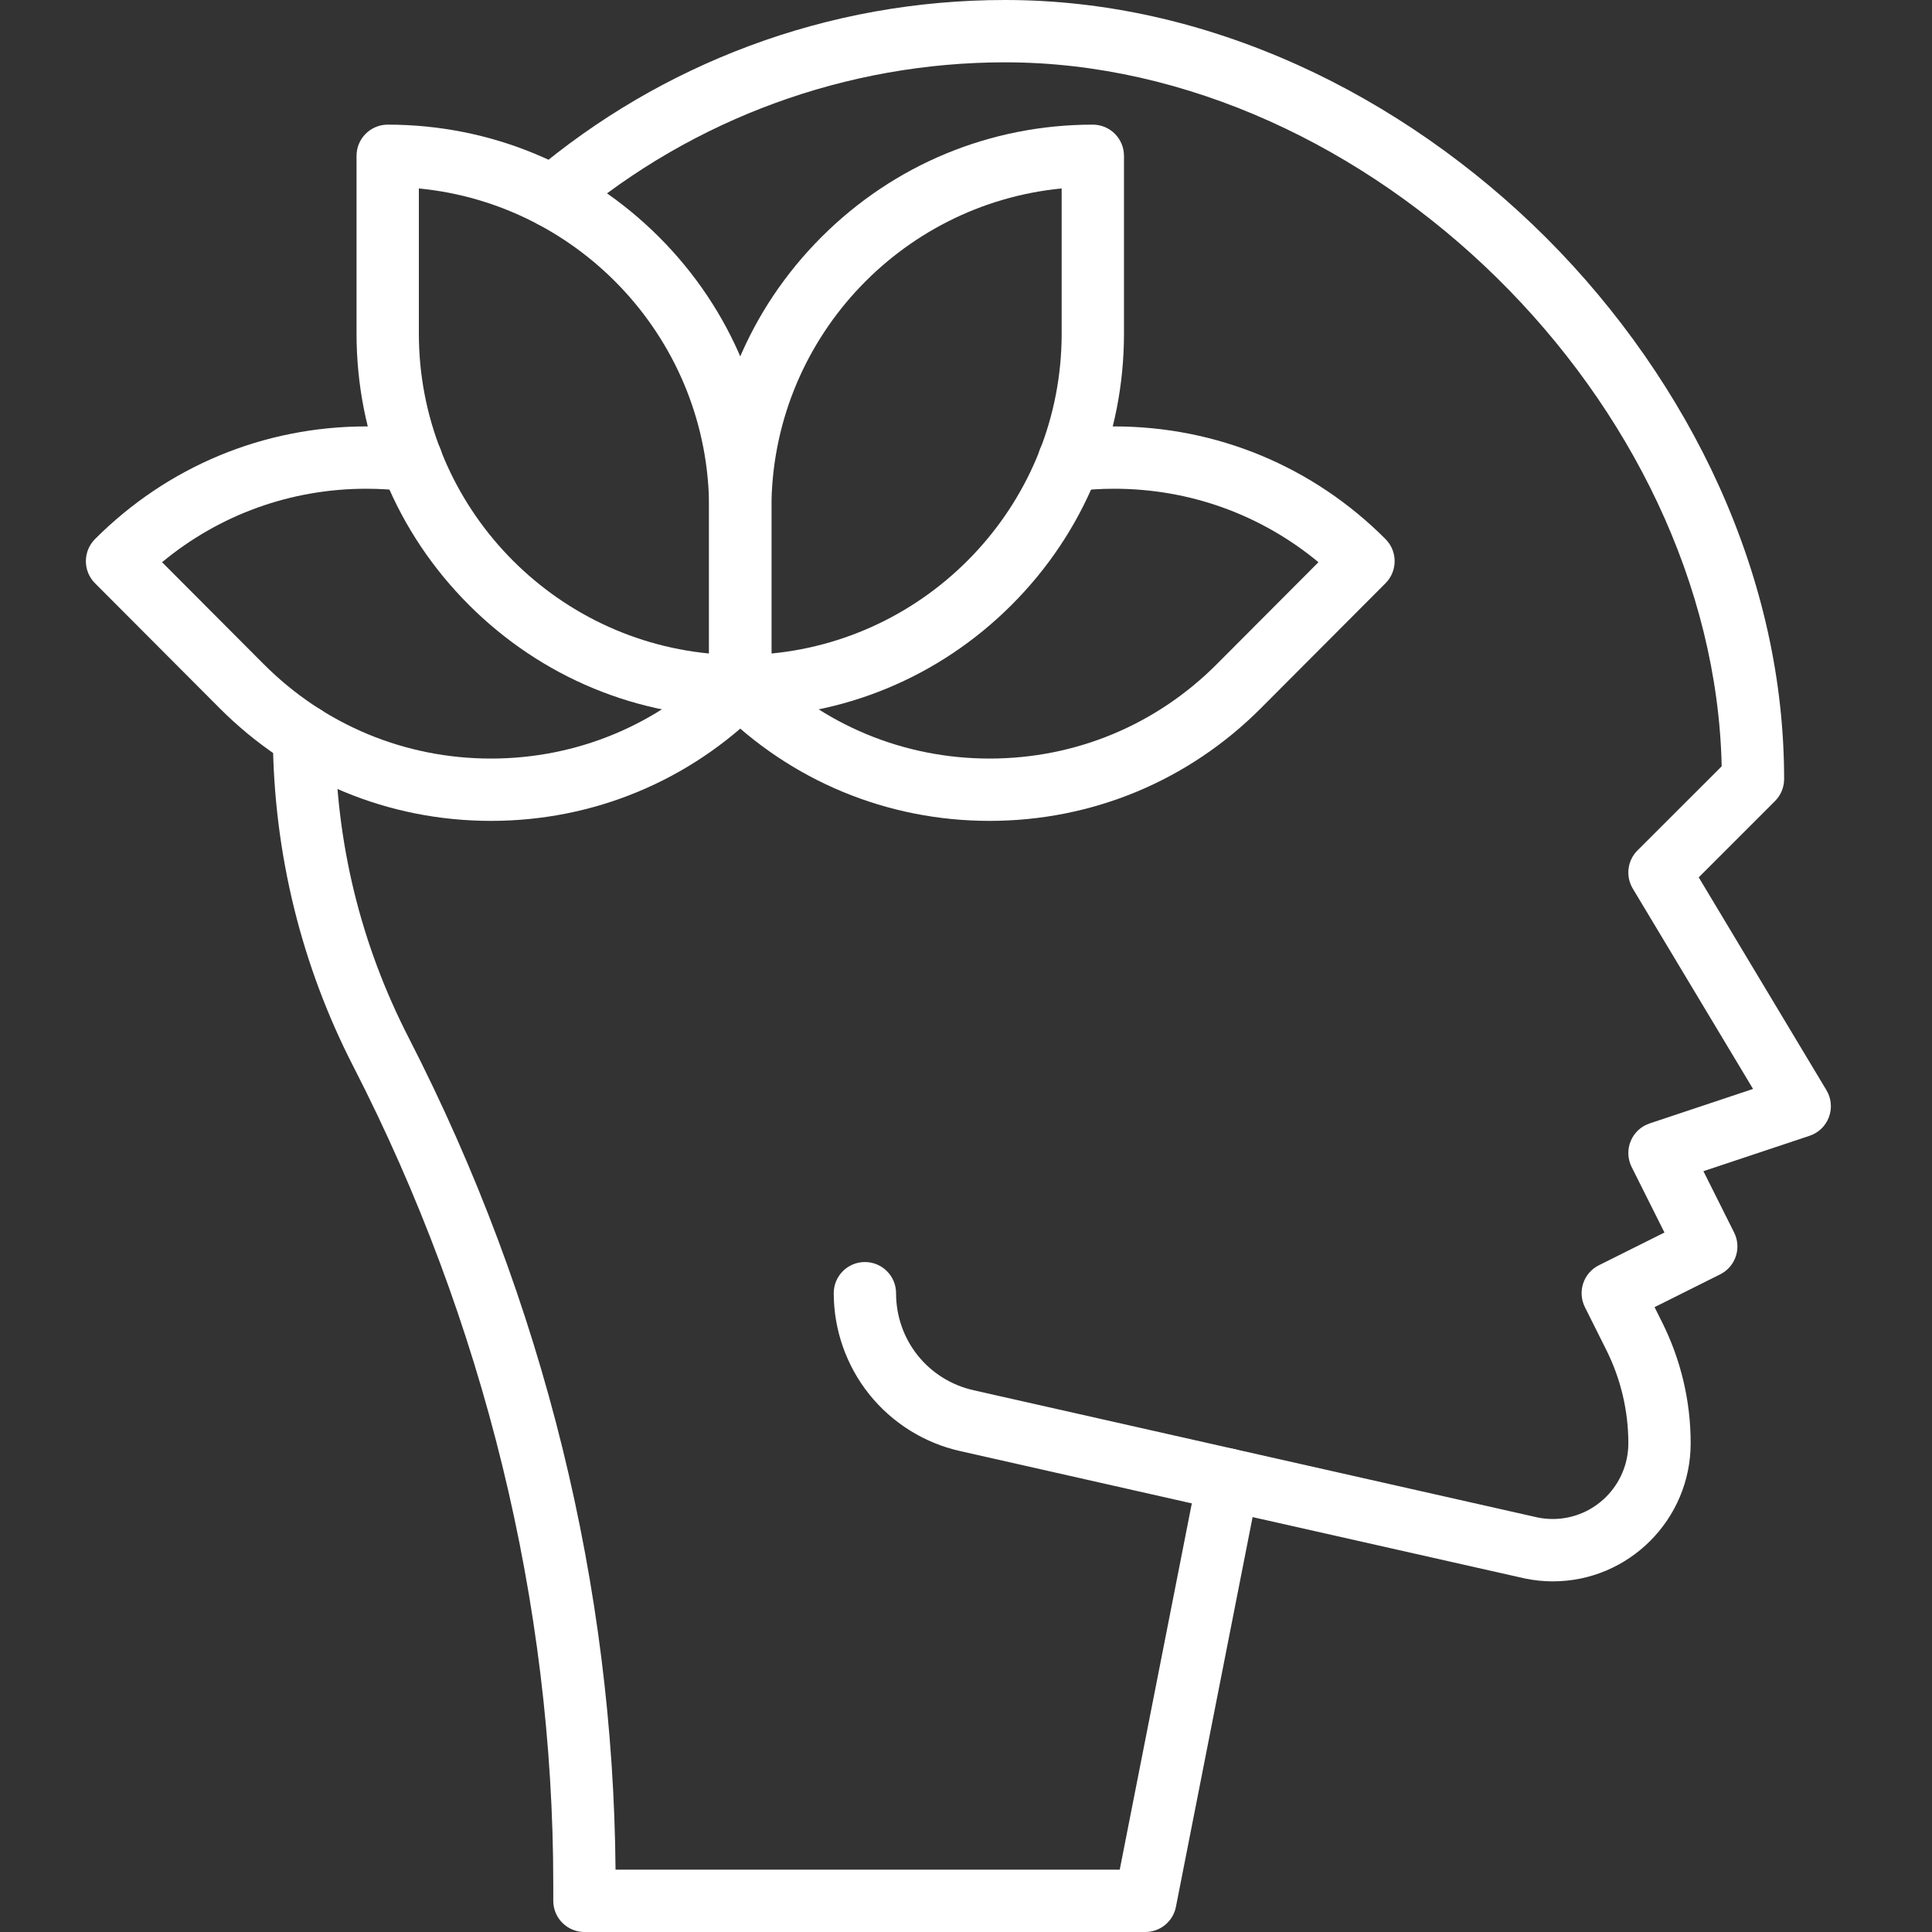
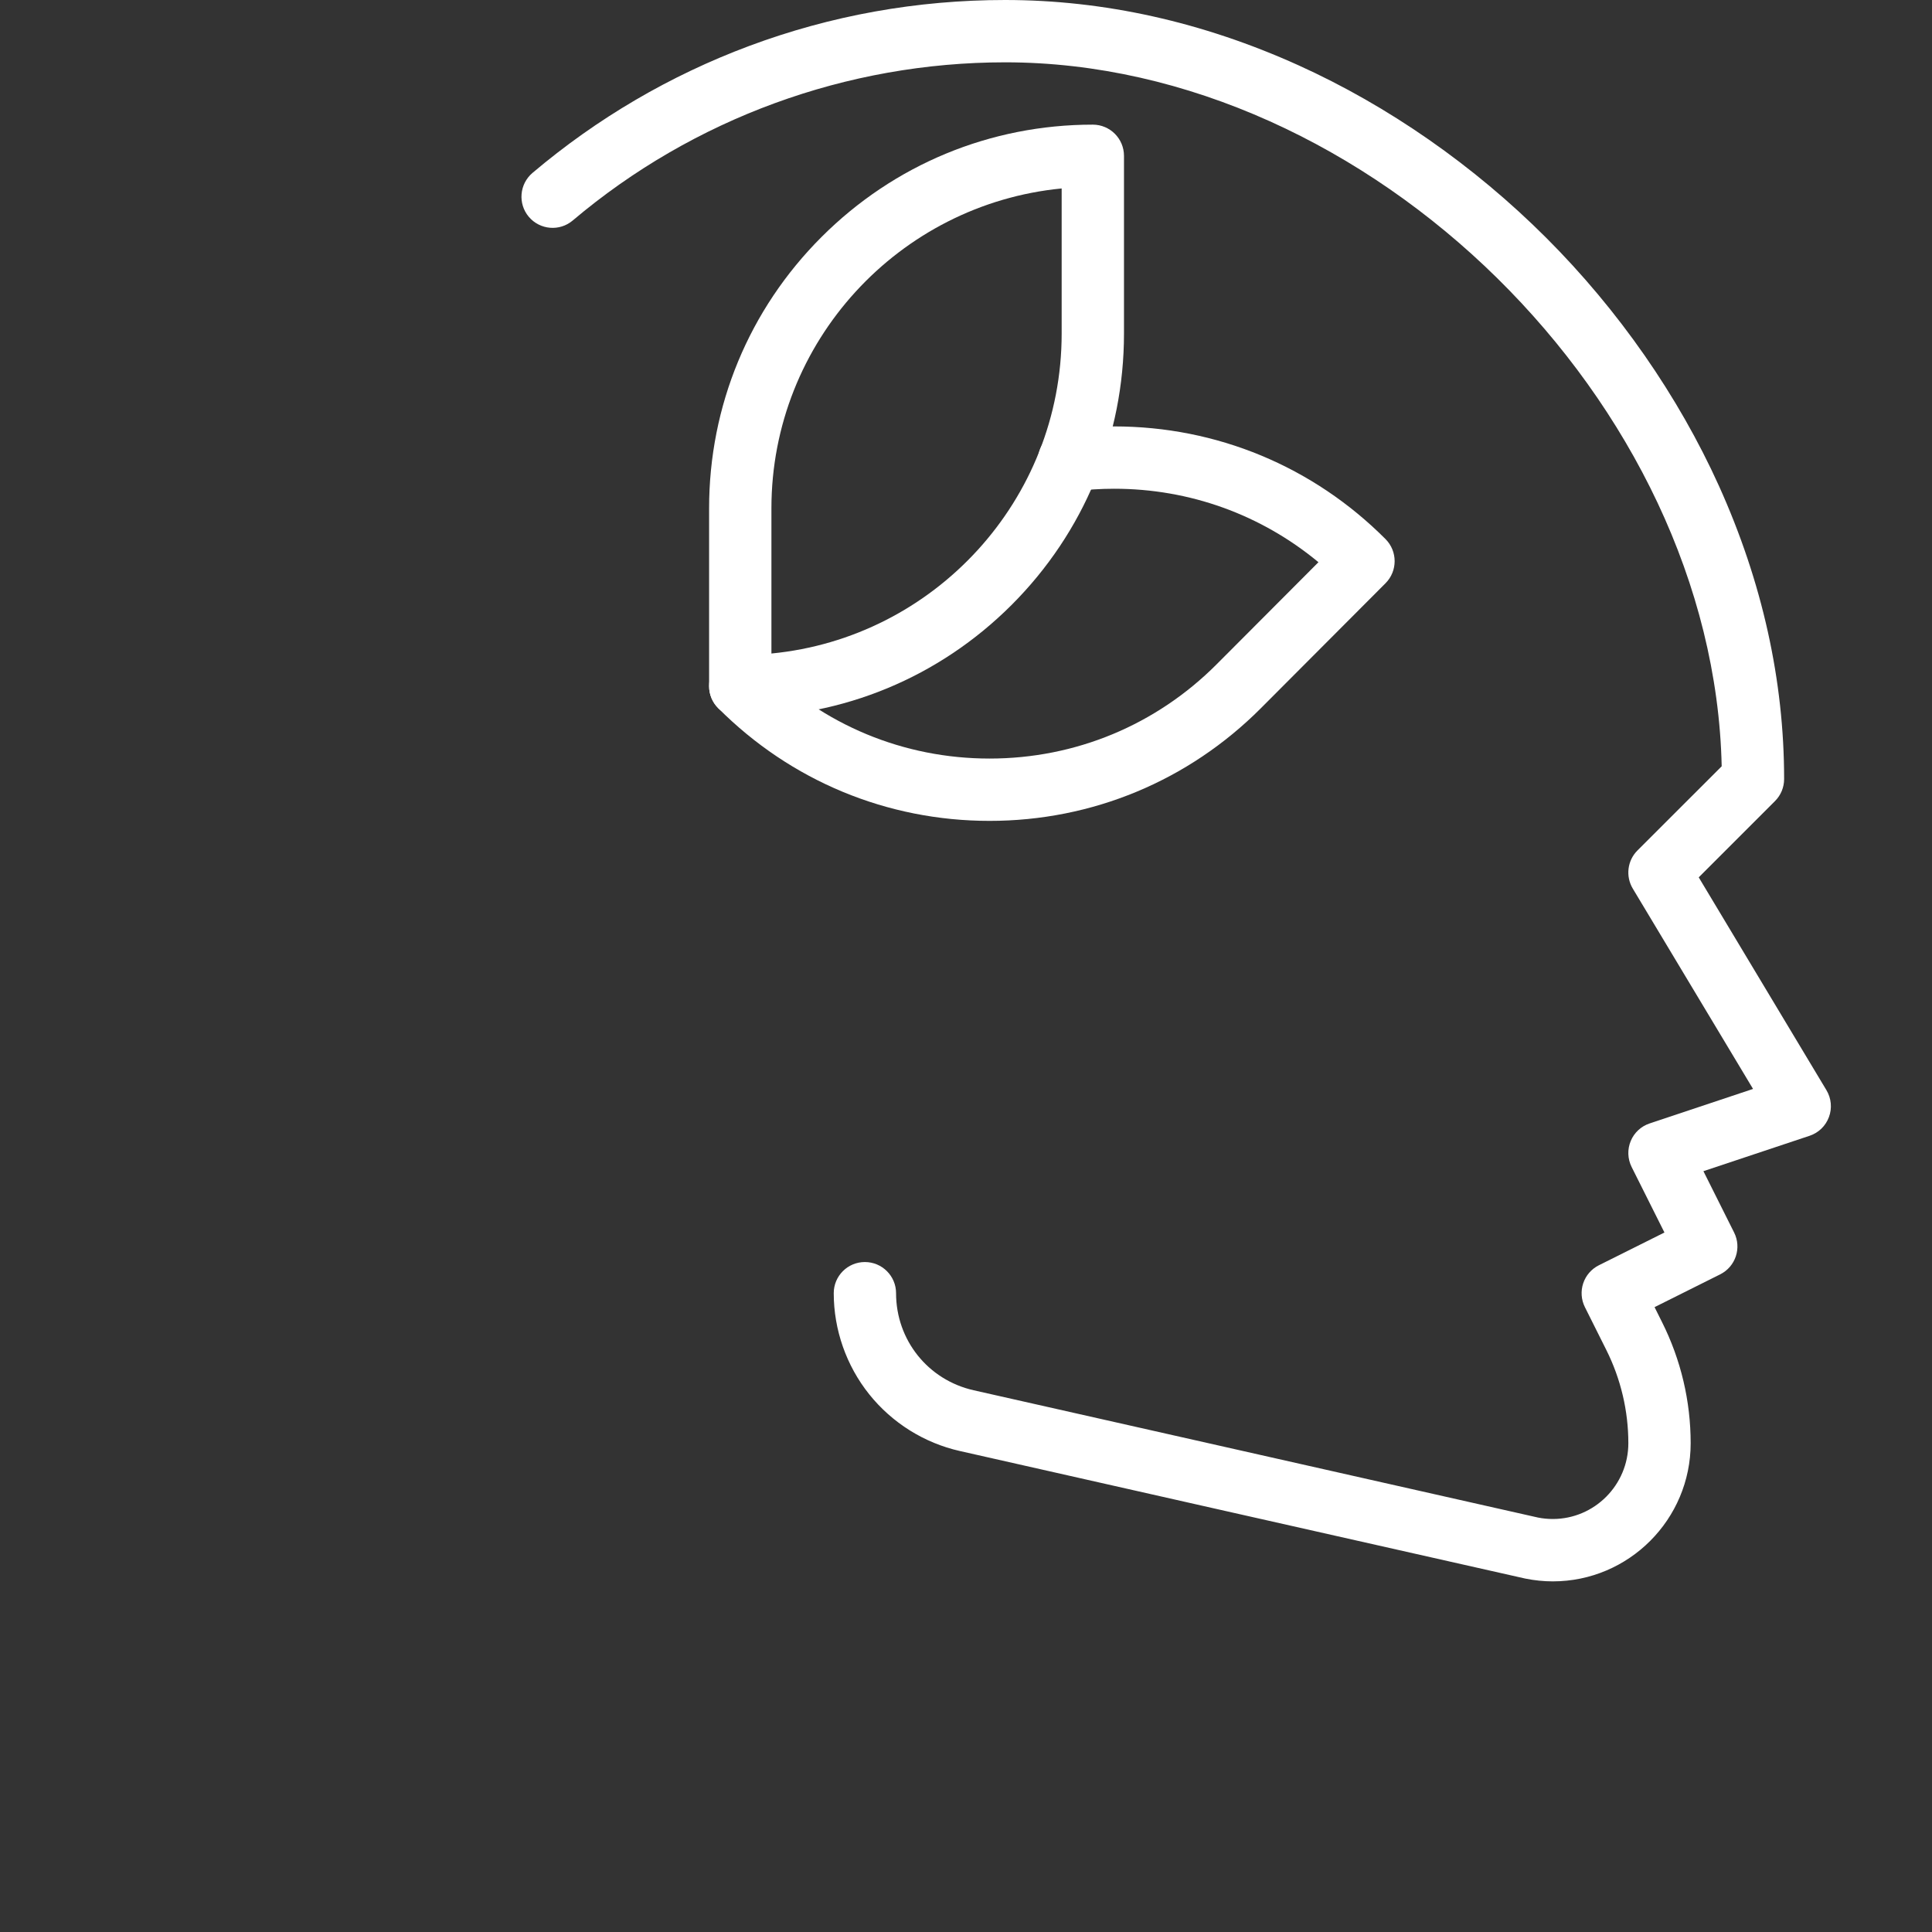
<svg xmlns="http://www.w3.org/2000/svg" width="35" height="35" viewBox="0 0 35 35" fill="none">
  <rect x="0" y="0" width="35" height="35" fill="#333333" stroke="none" />
  <path fill-rule="evenodd" clip-rule="evenodd" d="M13.411 12.995C13.099 12.995 12.846 12.742 12.846 12.431V9.209C12.846 7.353 13.569 5.607 14.882 4.294C16.195 2.981 17.941 2.258 19.797 2.258C20.109 2.258 20.362 2.511 20.362 2.823V6.044C20.362 7.9 19.639 9.646 18.326 10.959C17.013 12.272 15.267 12.995 13.411 12.995ZM19.233 3.414C16.287 3.699 13.975 6.189 13.975 9.209V11.839C16.922 11.554 19.233 9.064 19.233 6.044V3.414Z" fill="white" />
  <path fill-rule="evenodd" clip-rule="evenodd" d="M17.927 14.871C16.07 14.871 14.324 14.146 13.011 12.829C12.791 12.608 12.791 12.251 13.012 12.031C13.233 11.811 13.59 11.811 13.81 12.032C14.91 13.135 16.372 13.742 17.927 13.742C19.482 13.742 20.944 13.135 22.043 12.032L23.885 10.185C22.845 9.323 21.551 8.854 20.185 8.854C19.935 8.854 19.684 8.87 19.439 8.902C19.13 8.942 18.847 8.724 18.807 8.414C18.767 8.105 18.985 7.822 19.294 7.782C19.587 7.744 19.887 7.725 20.185 7.725C22.042 7.725 23.788 8.45 25.101 9.767C25.32 9.988 25.32 10.344 25.101 10.565L22.843 12.829C21.53 14.146 19.784 14.871 17.927 14.871Z" fill="white" />
-   <path fill-rule="evenodd" clip-rule="evenodd" d="M13.41 12.995C11.553 12.995 9.808 12.272 8.495 10.959C7.182 9.646 6.459 7.9 6.459 6.044V2.823C6.459 2.511 6.712 2.258 7.024 2.258C8.88 2.258 10.626 2.981 11.939 4.294C13.252 5.607 13.975 7.353 13.975 9.209V12.431C13.975 12.742 13.722 12.995 13.41 12.995ZM7.588 3.414V6.044C7.588 9.064 9.899 11.554 12.846 11.839V9.209C12.846 6.189 10.534 3.699 7.588 3.414Z" fill="white" />
-   <path fill-rule="evenodd" clip-rule="evenodd" d="M8.894 14.871C7.037 14.871 5.291 14.146 3.978 12.829L1.72 10.565C1.501 10.344 1.501 9.988 1.72 9.767C3.034 8.45 4.779 7.725 6.636 7.725C6.934 7.725 7.234 7.744 7.527 7.782C7.836 7.822 8.054 8.105 8.014 8.414C7.974 8.724 7.691 8.942 7.382 8.902C7.137 8.87 6.886 8.854 6.636 8.854C5.27 8.854 3.976 9.323 2.936 10.185L4.778 12.032C5.878 13.135 7.339 13.742 8.894 13.742C10.449 13.742 11.911 13.135 13.011 12.032C13.231 11.811 13.588 11.811 13.809 12.031C14.03 12.251 14.03 12.608 13.81 12.829C12.497 14.146 10.751 14.871 8.894 14.871Z" fill="white" />
  <path fill-rule="evenodd" clip-rule="evenodd" d="M28.13 28.648C27.967 28.648 27.8 28.631 27.636 28.598C27.631 28.597 27.626 28.596 27.622 28.595L22.126 27.356L17.391 26.287C16.744 26.142 16.16 25.776 15.746 25.258C15.332 24.741 15.104 24.09 15.104 23.427C15.104 23.116 15.356 22.863 15.668 22.863C15.98 22.863 16.233 23.116 16.233 23.427C16.233 24.276 16.811 24.999 17.639 25.186L22.375 26.254L27.863 27.492C27.953 27.51 28.043 27.518 28.13 27.518C28.885 27.518 29.499 26.902 29.499 26.145C29.499 25.853 29.465 25.561 29.398 25.278C29.331 24.994 29.231 24.718 29.101 24.458L28.712 23.68C28.645 23.546 28.634 23.391 28.681 23.249C28.728 23.107 28.83 22.989 28.964 22.922L30.153 22.328L29.558 21.14C29.485 20.993 29.479 20.822 29.542 20.671C29.604 20.52 29.73 20.403 29.885 20.352L31.758 19.727L29.579 16.097C29.446 15.875 29.481 15.59 29.664 15.407L31.19 13.882C31.047 7.294 24.805 1.129 18.209 1.129C15.342 1.129 12.561 2.147 10.376 3.994C10.138 4.196 9.782 4.166 9.58 3.928C9.379 3.69 9.409 3.334 9.647 3.132C10.819 2.141 12.139 1.368 13.571 0.833C15.053 0.28 16.613 0 18.209 0C19.997 0 21.783 0.397 23.517 1.18C25.148 1.917 26.702 2.999 28.012 4.309C29.323 5.619 30.404 7.174 31.141 8.804C31.924 10.539 32.321 12.325 32.321 14.113C32.321 14.263 32.262 14.406 32.156 14.512L30.774 15.894L33.088 19.75C33.176 19.897 33.193 20.076 33.133 20.236C33.074 20.397 32.945 20.522 32.782 20.576L30.859 21.217L31.415 22.328C31.555 22.607 31.442 22.946 31.163 23.086L29.974 23.68L30.11 23.953C30.28 24.292 30.41 24.651 30.497 25.019C30.584 25.387 30.628 25.766 30.628 26.145C30.628 27.525 29.508 28.648 28.13 28.648Z" fill="white" />
-   <path fill-rule="evenodd" clip-rule="evenodd" d="M20.749 35H10.588C10.276 35 10.023 34.747 10.023 34.435V34.134C10.023 29.056 8.77 23.933 6.4 19.318C5.934 18.411 5.574 17.45 5.33 16.461C5.079 15.444 4.948 14.393 4.943 13.336C4.941 13.025 5.193 12.771 5.504 12.769H5.507C5.818 12.769 6.07 13.02 6.072 13.331C6.082 15.258 6.53 17.099 7.405 18.802C8.624 21.177 9.562 23.681 10.192 26.245C10.808 28.75 11.13 31.315 11.151 33.871H20.285L21.697 26.696C21.757 26.39 22.054 26.191 22.359 26.251C22.665 26.311 22.864 26.608 22.804 26.914L21.303 34.544C21.251 34.809 21.019 35 20.749 35Z" fill="white" />
</svg>